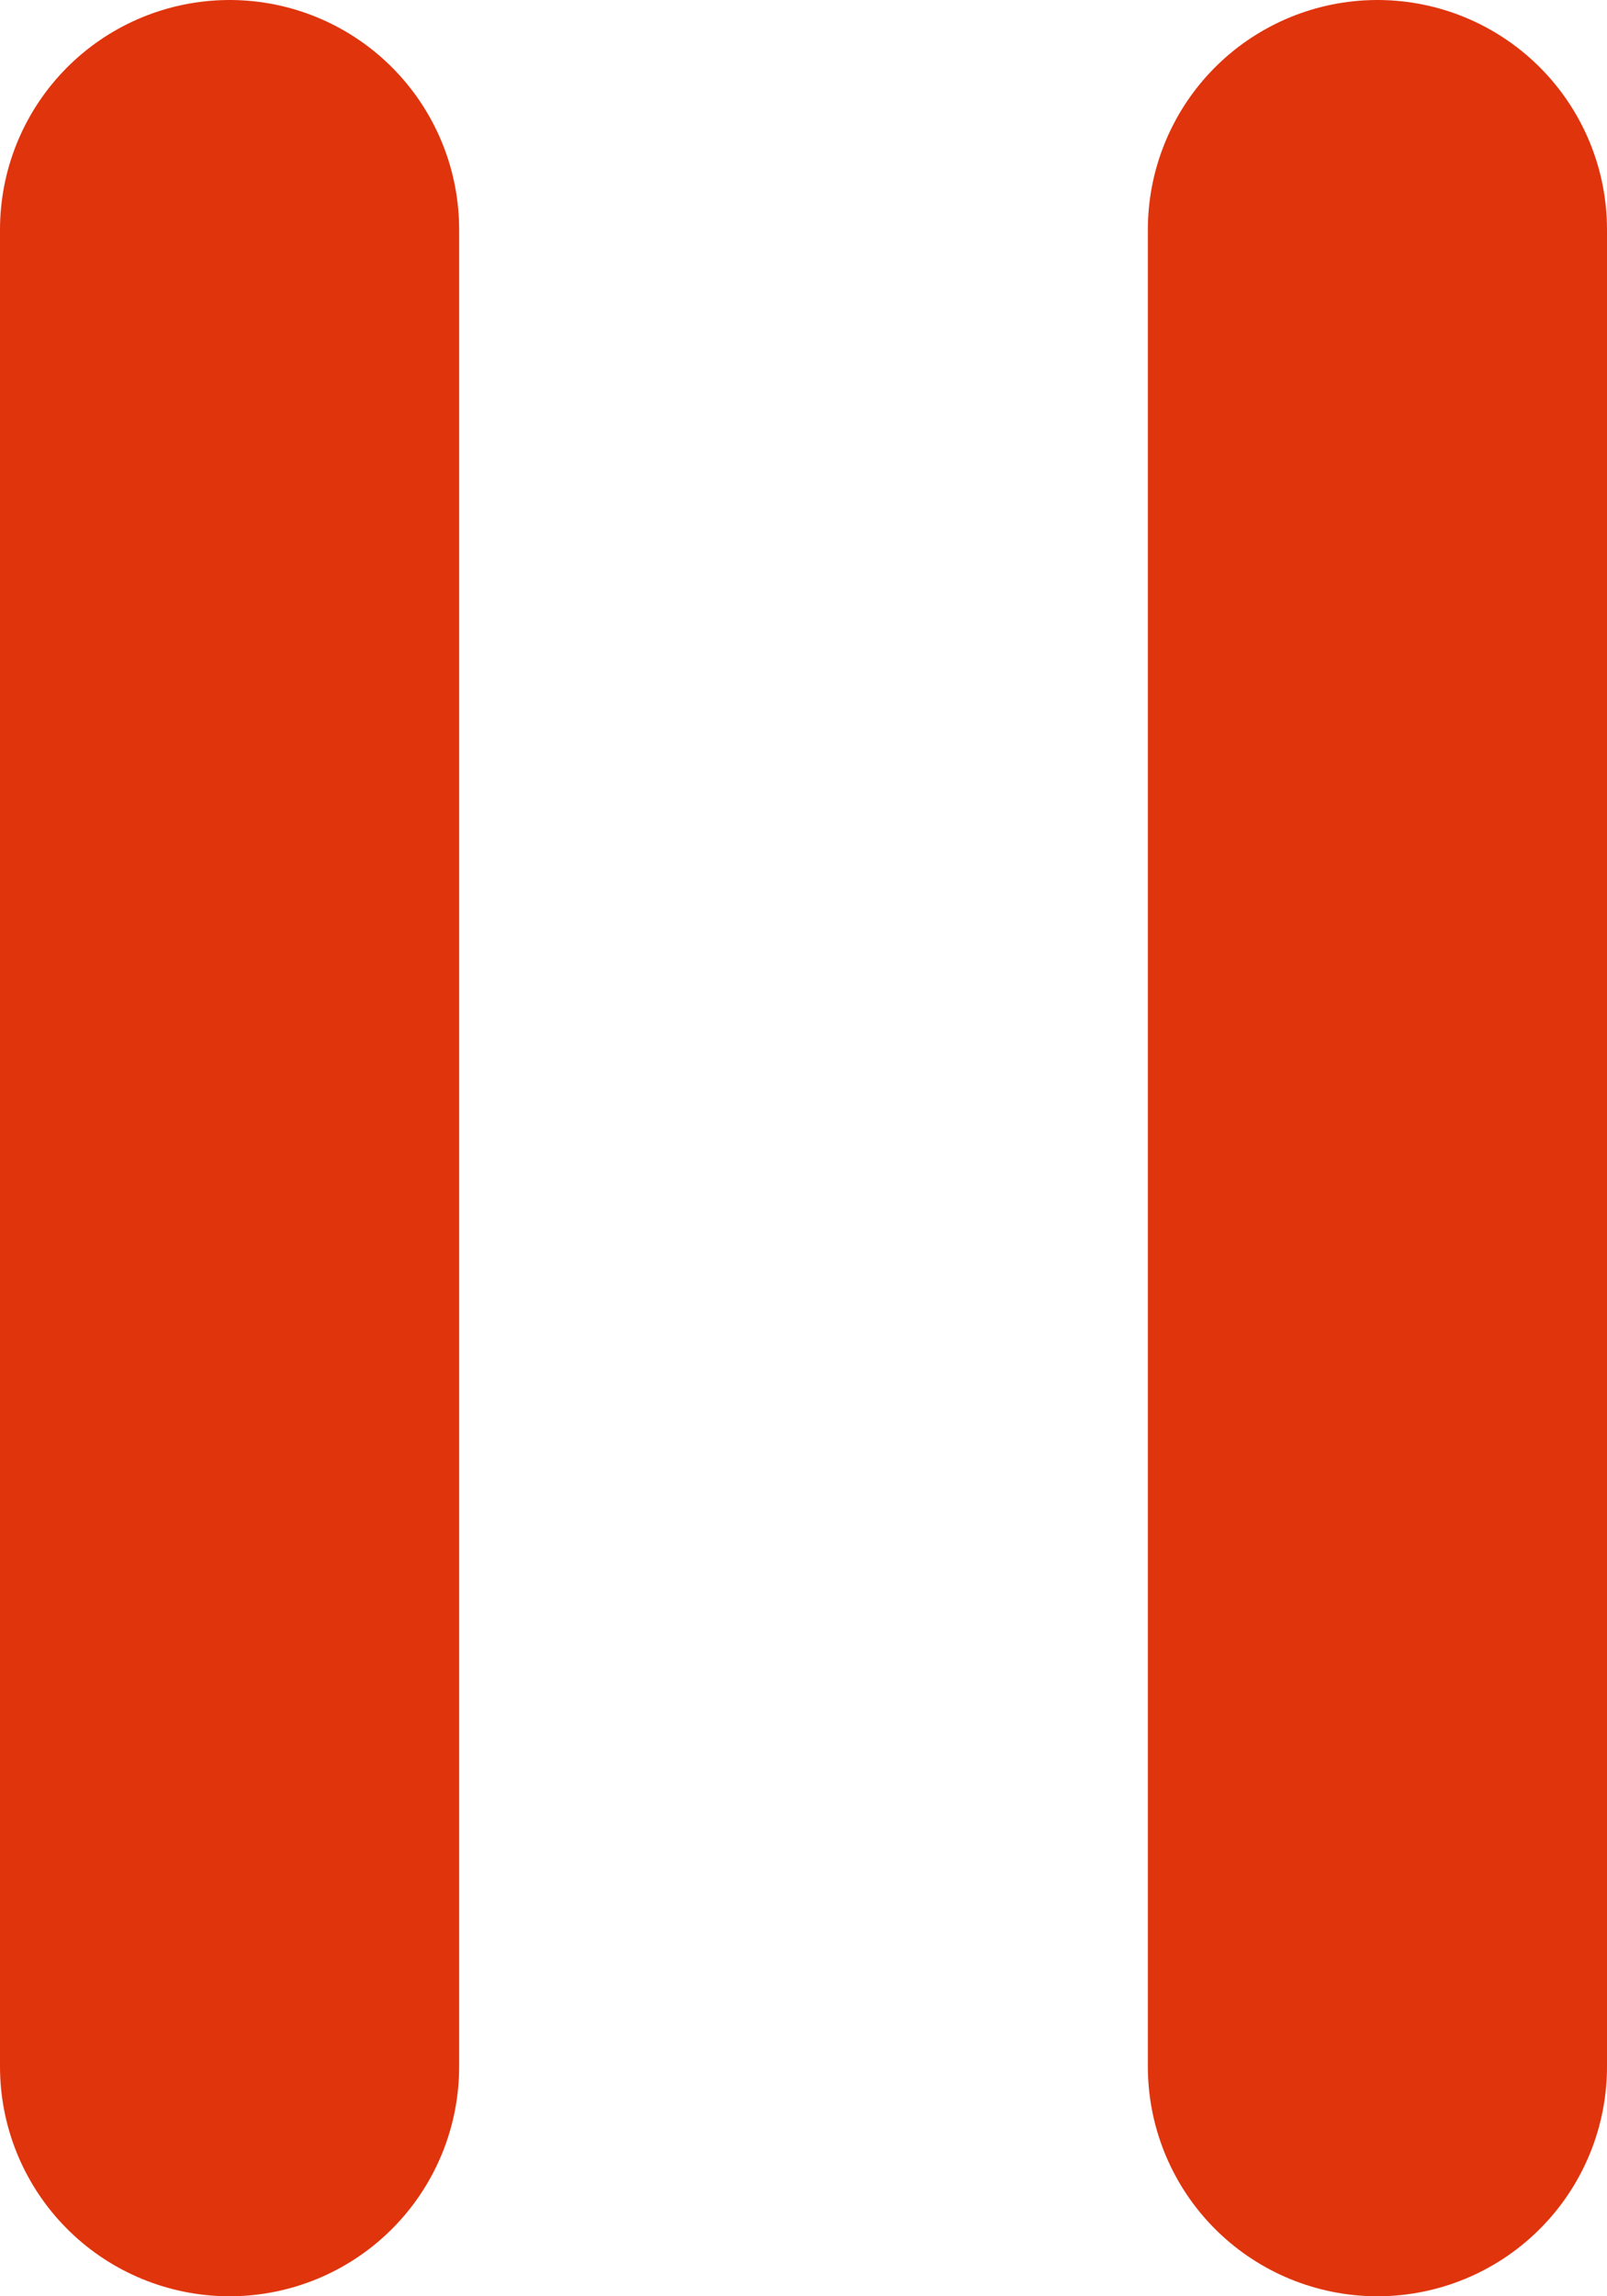
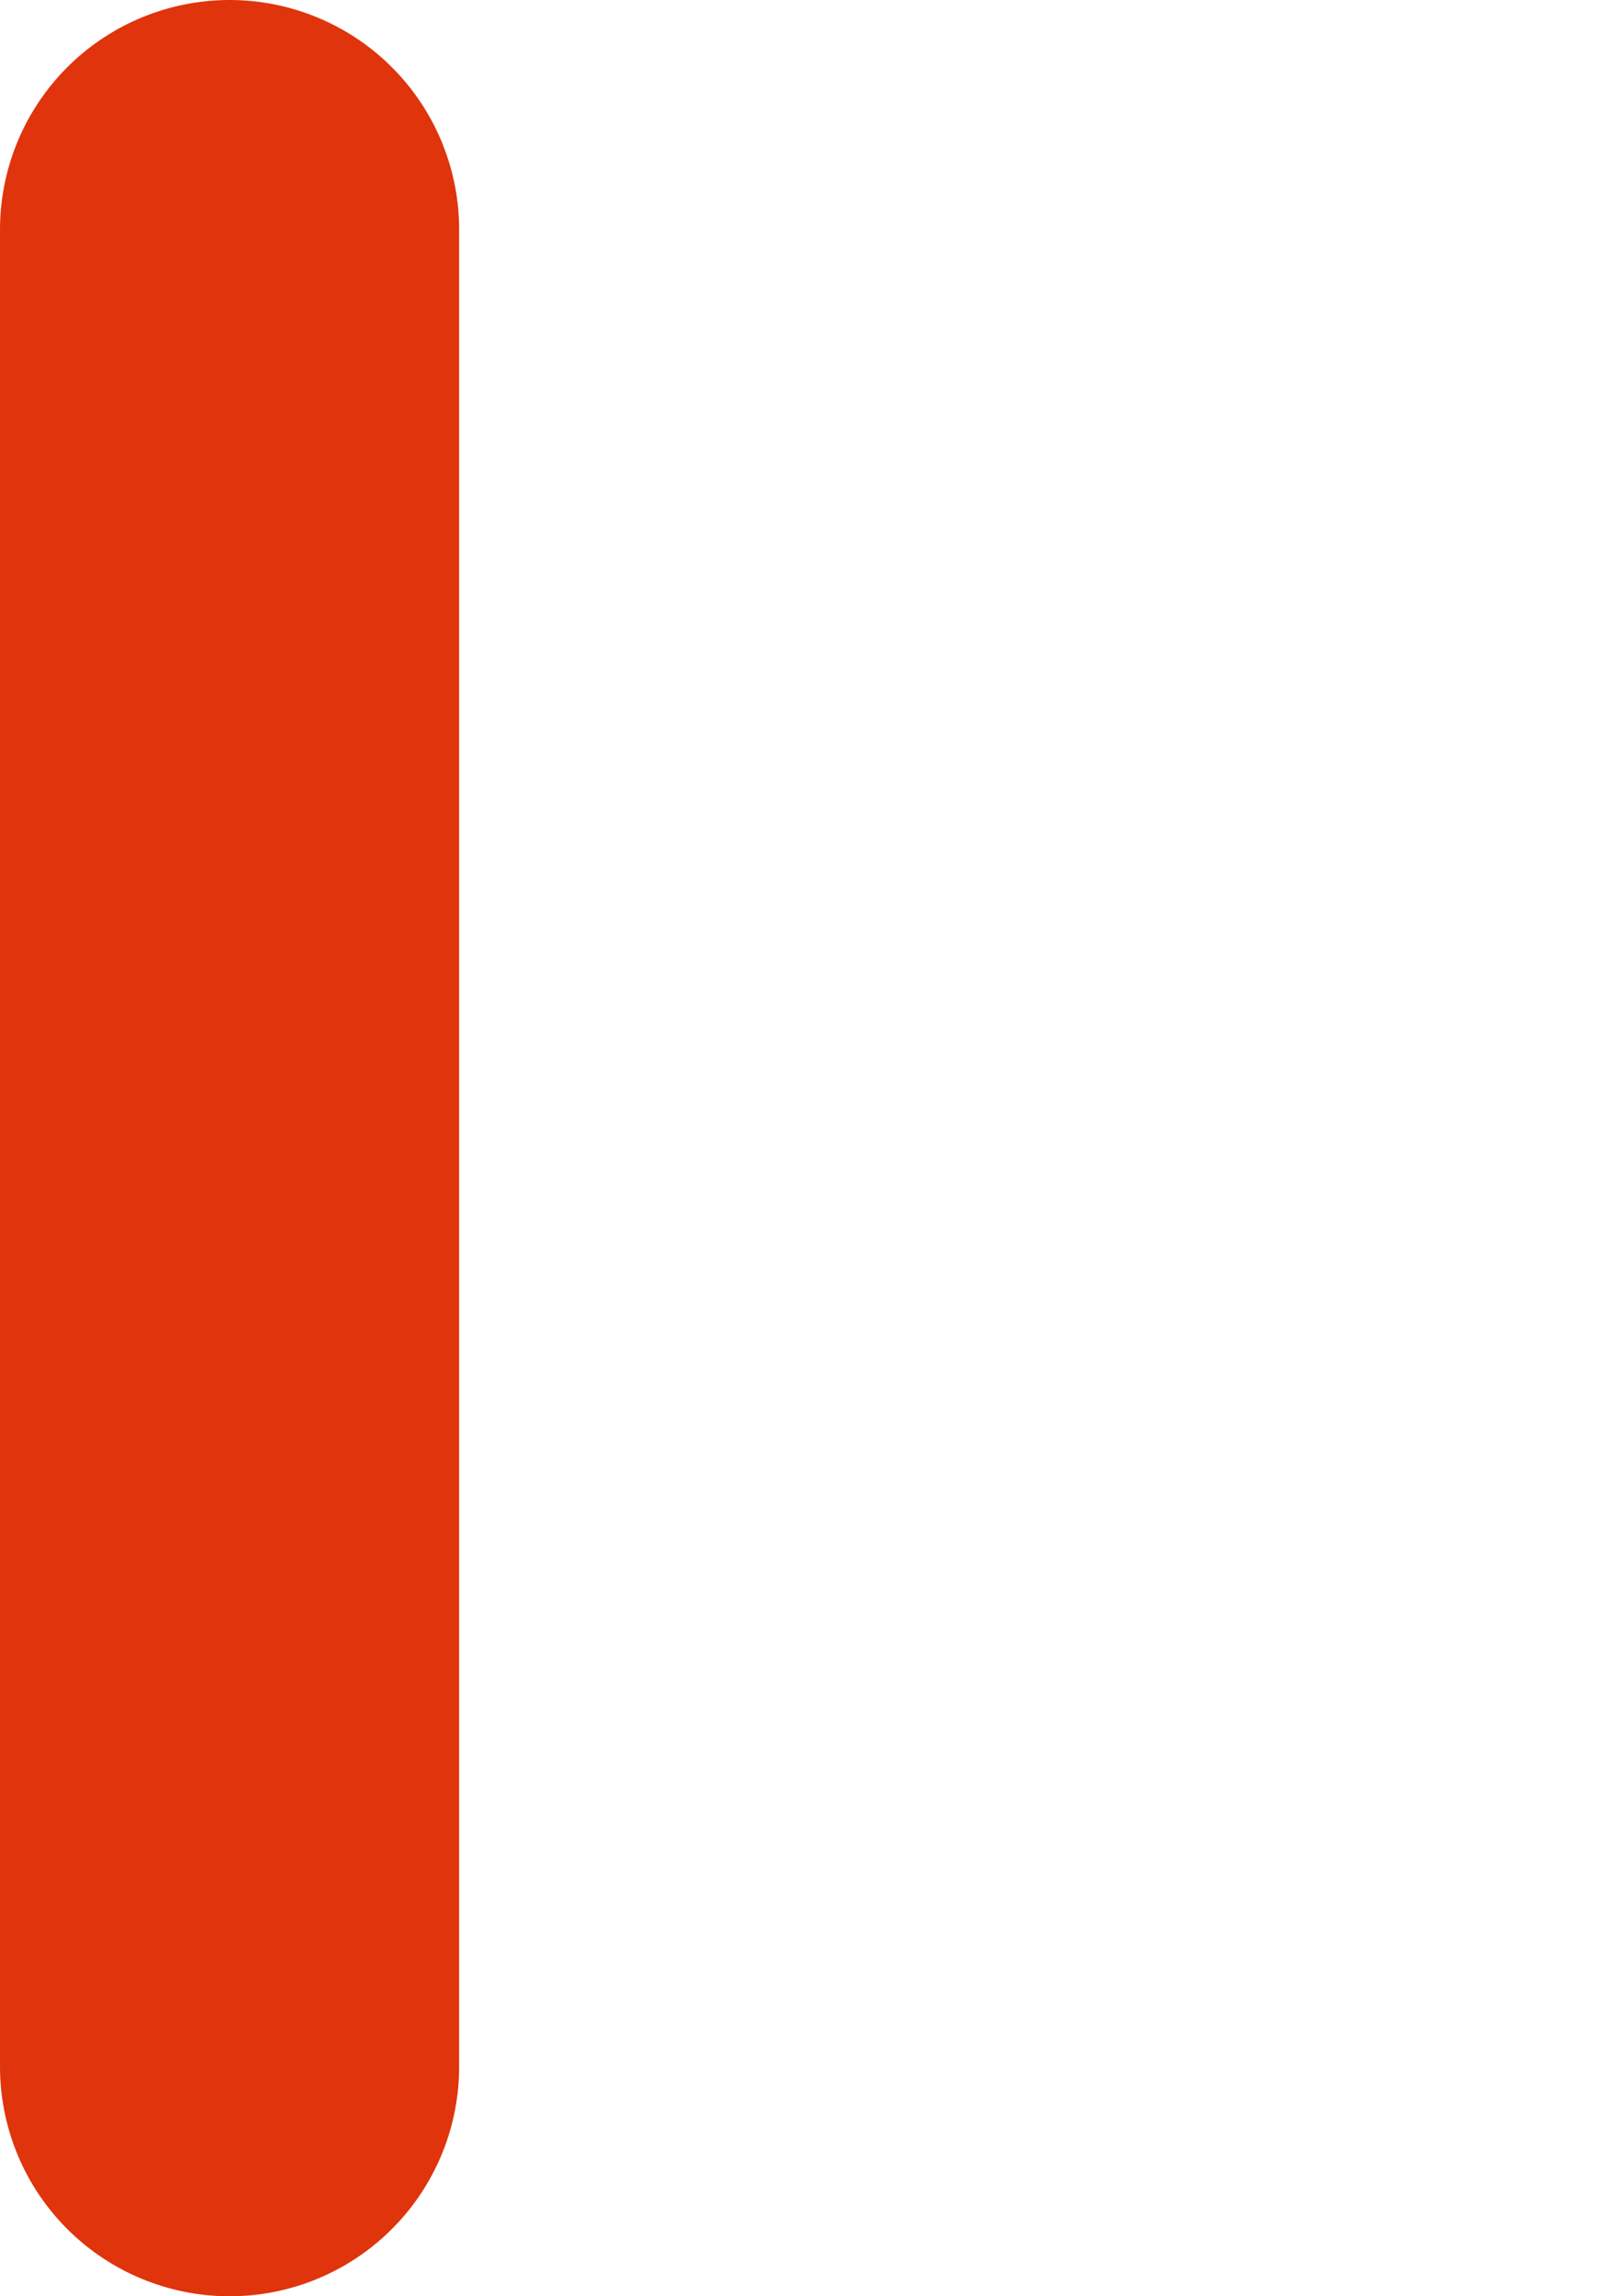
<svg xmlns="http://www.w3.org/2000/svg" width="14" height="20" viewBox="0 0 14 20">
  <g id="グループ_1536" data-name="グループ 1536" transform="translate(-718 -651)">
    <line id="線_395" data-name="線 395" y2="16" transform="translate(720 653)" fill="none" stroke="#e0340d" stroke-linecap="round" stroke-width="4" />
-     <line id="線_396" data-name="線 396" y2="16" transform="translate(730 653)" fill="none" stroke="#e0340d" stroke-linecap="round" stroke-width="4" />
  </g>
</svg>